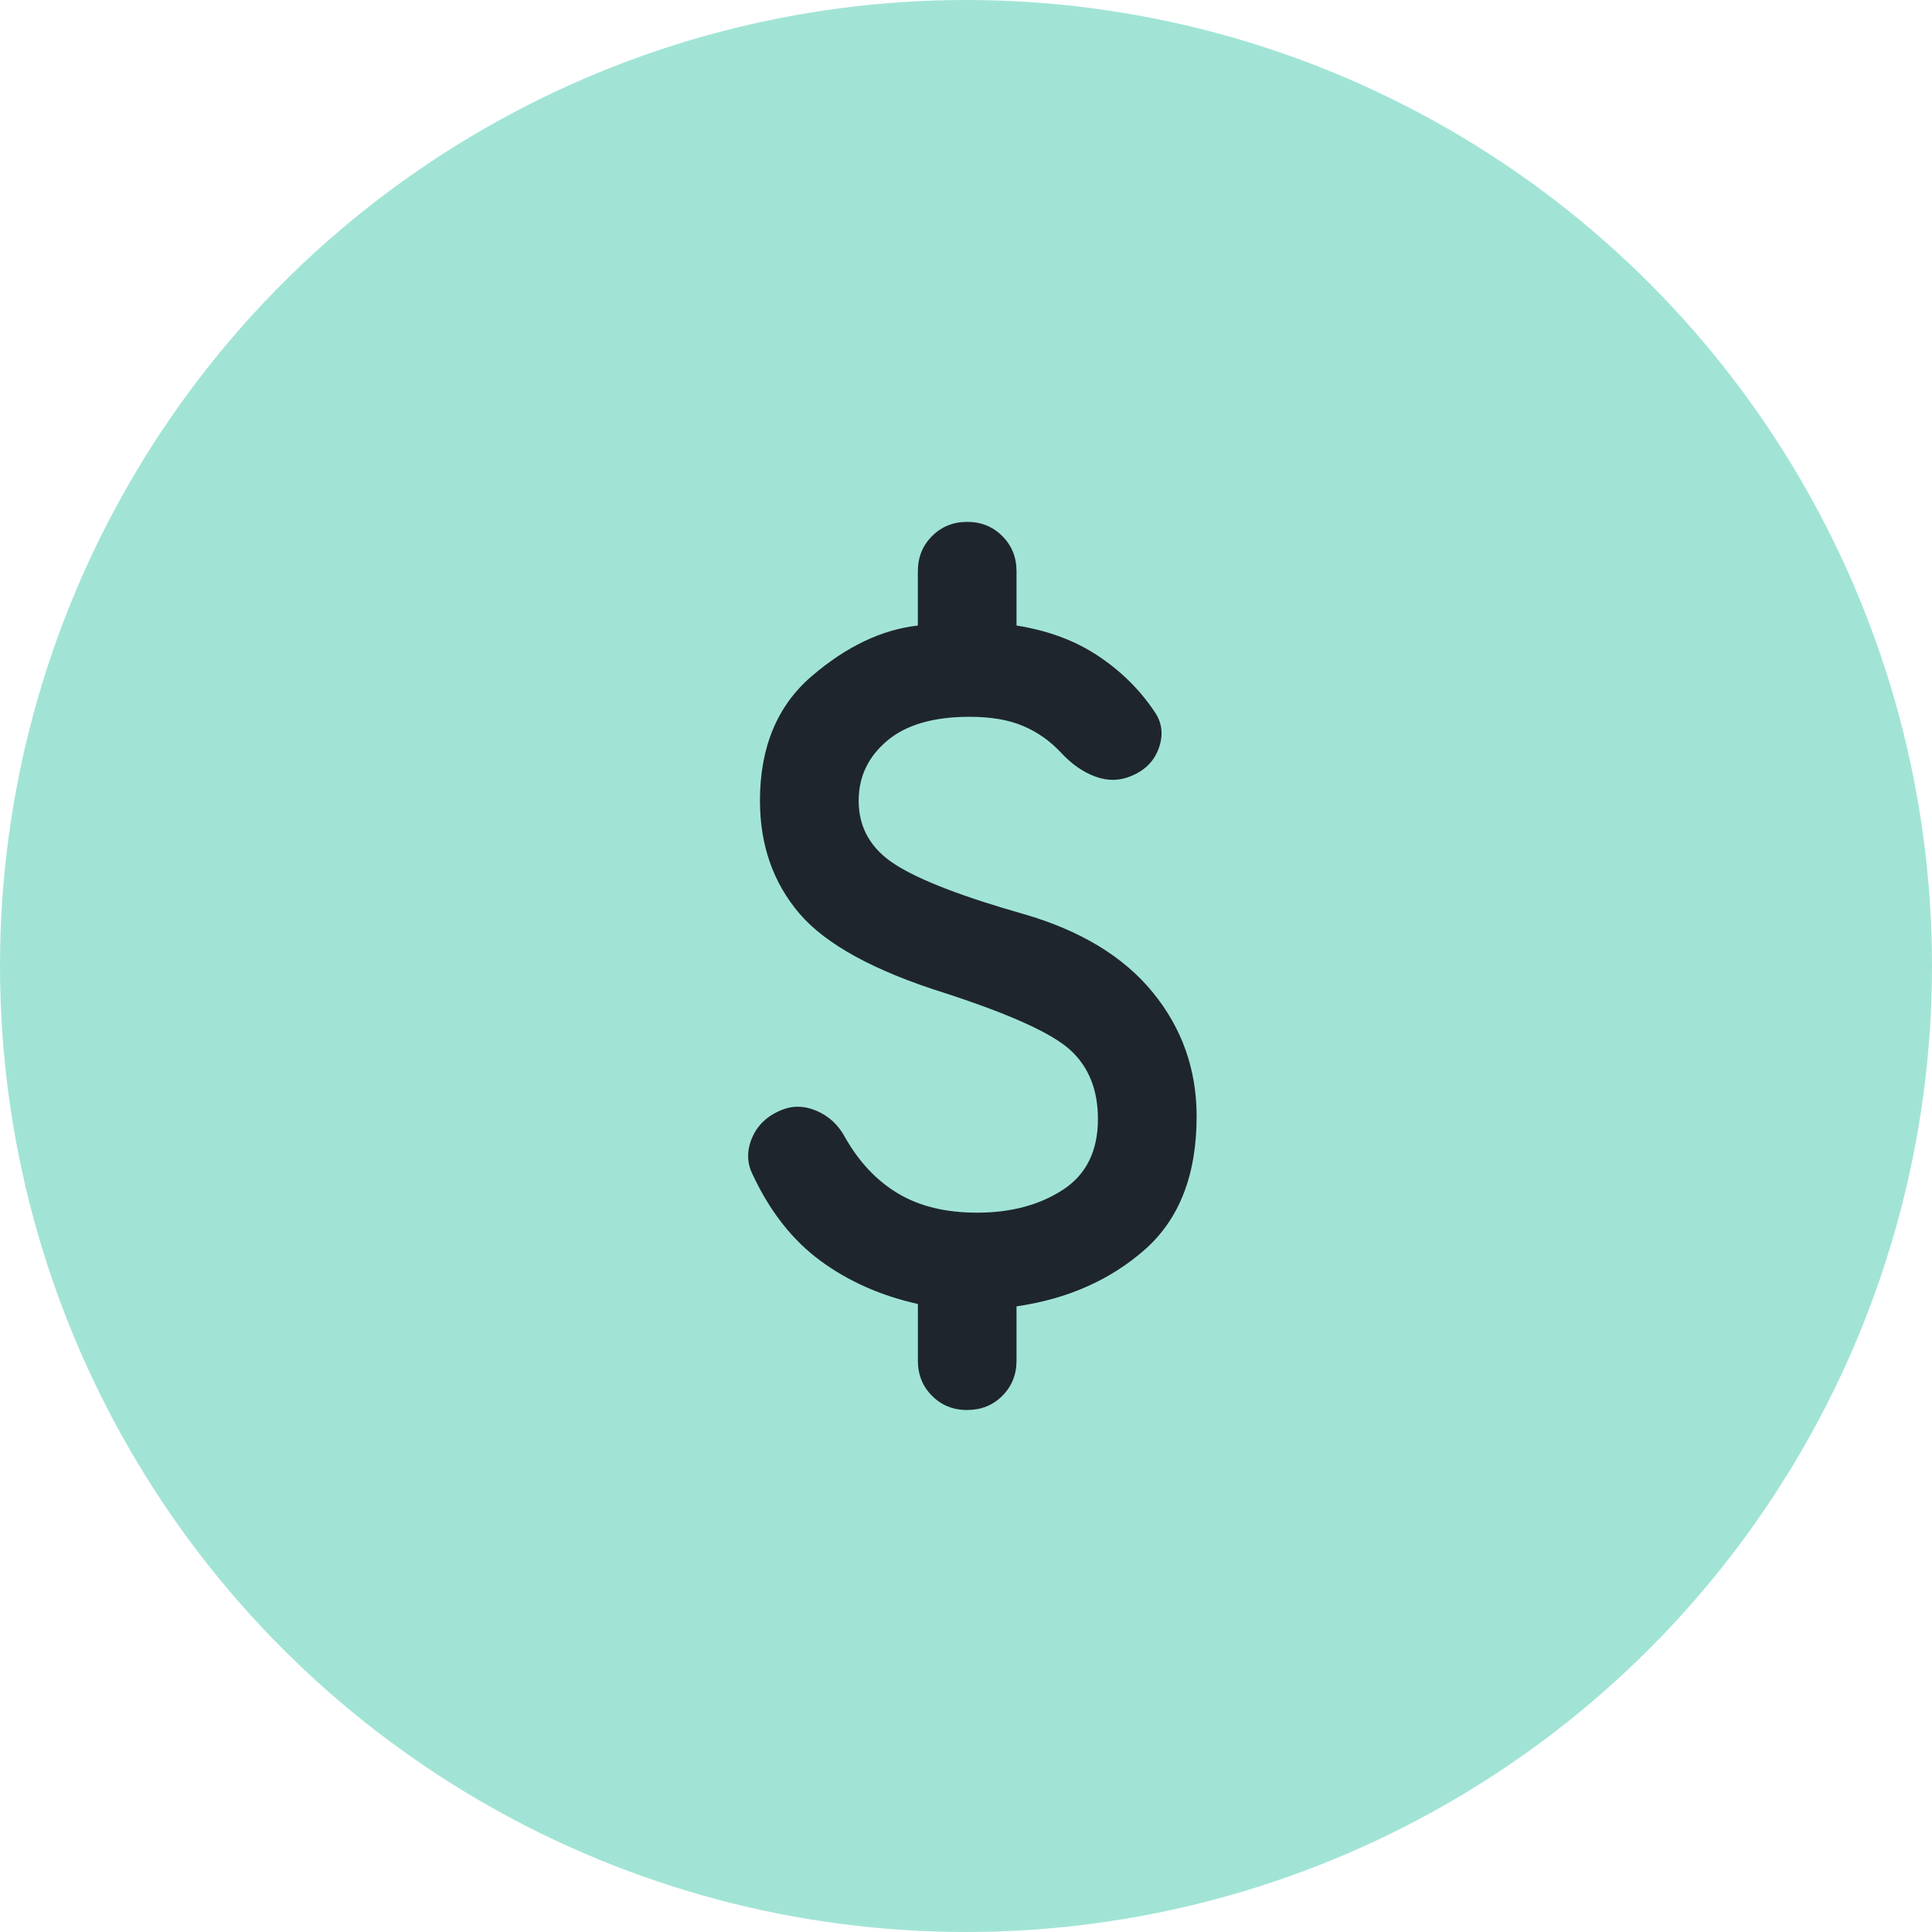
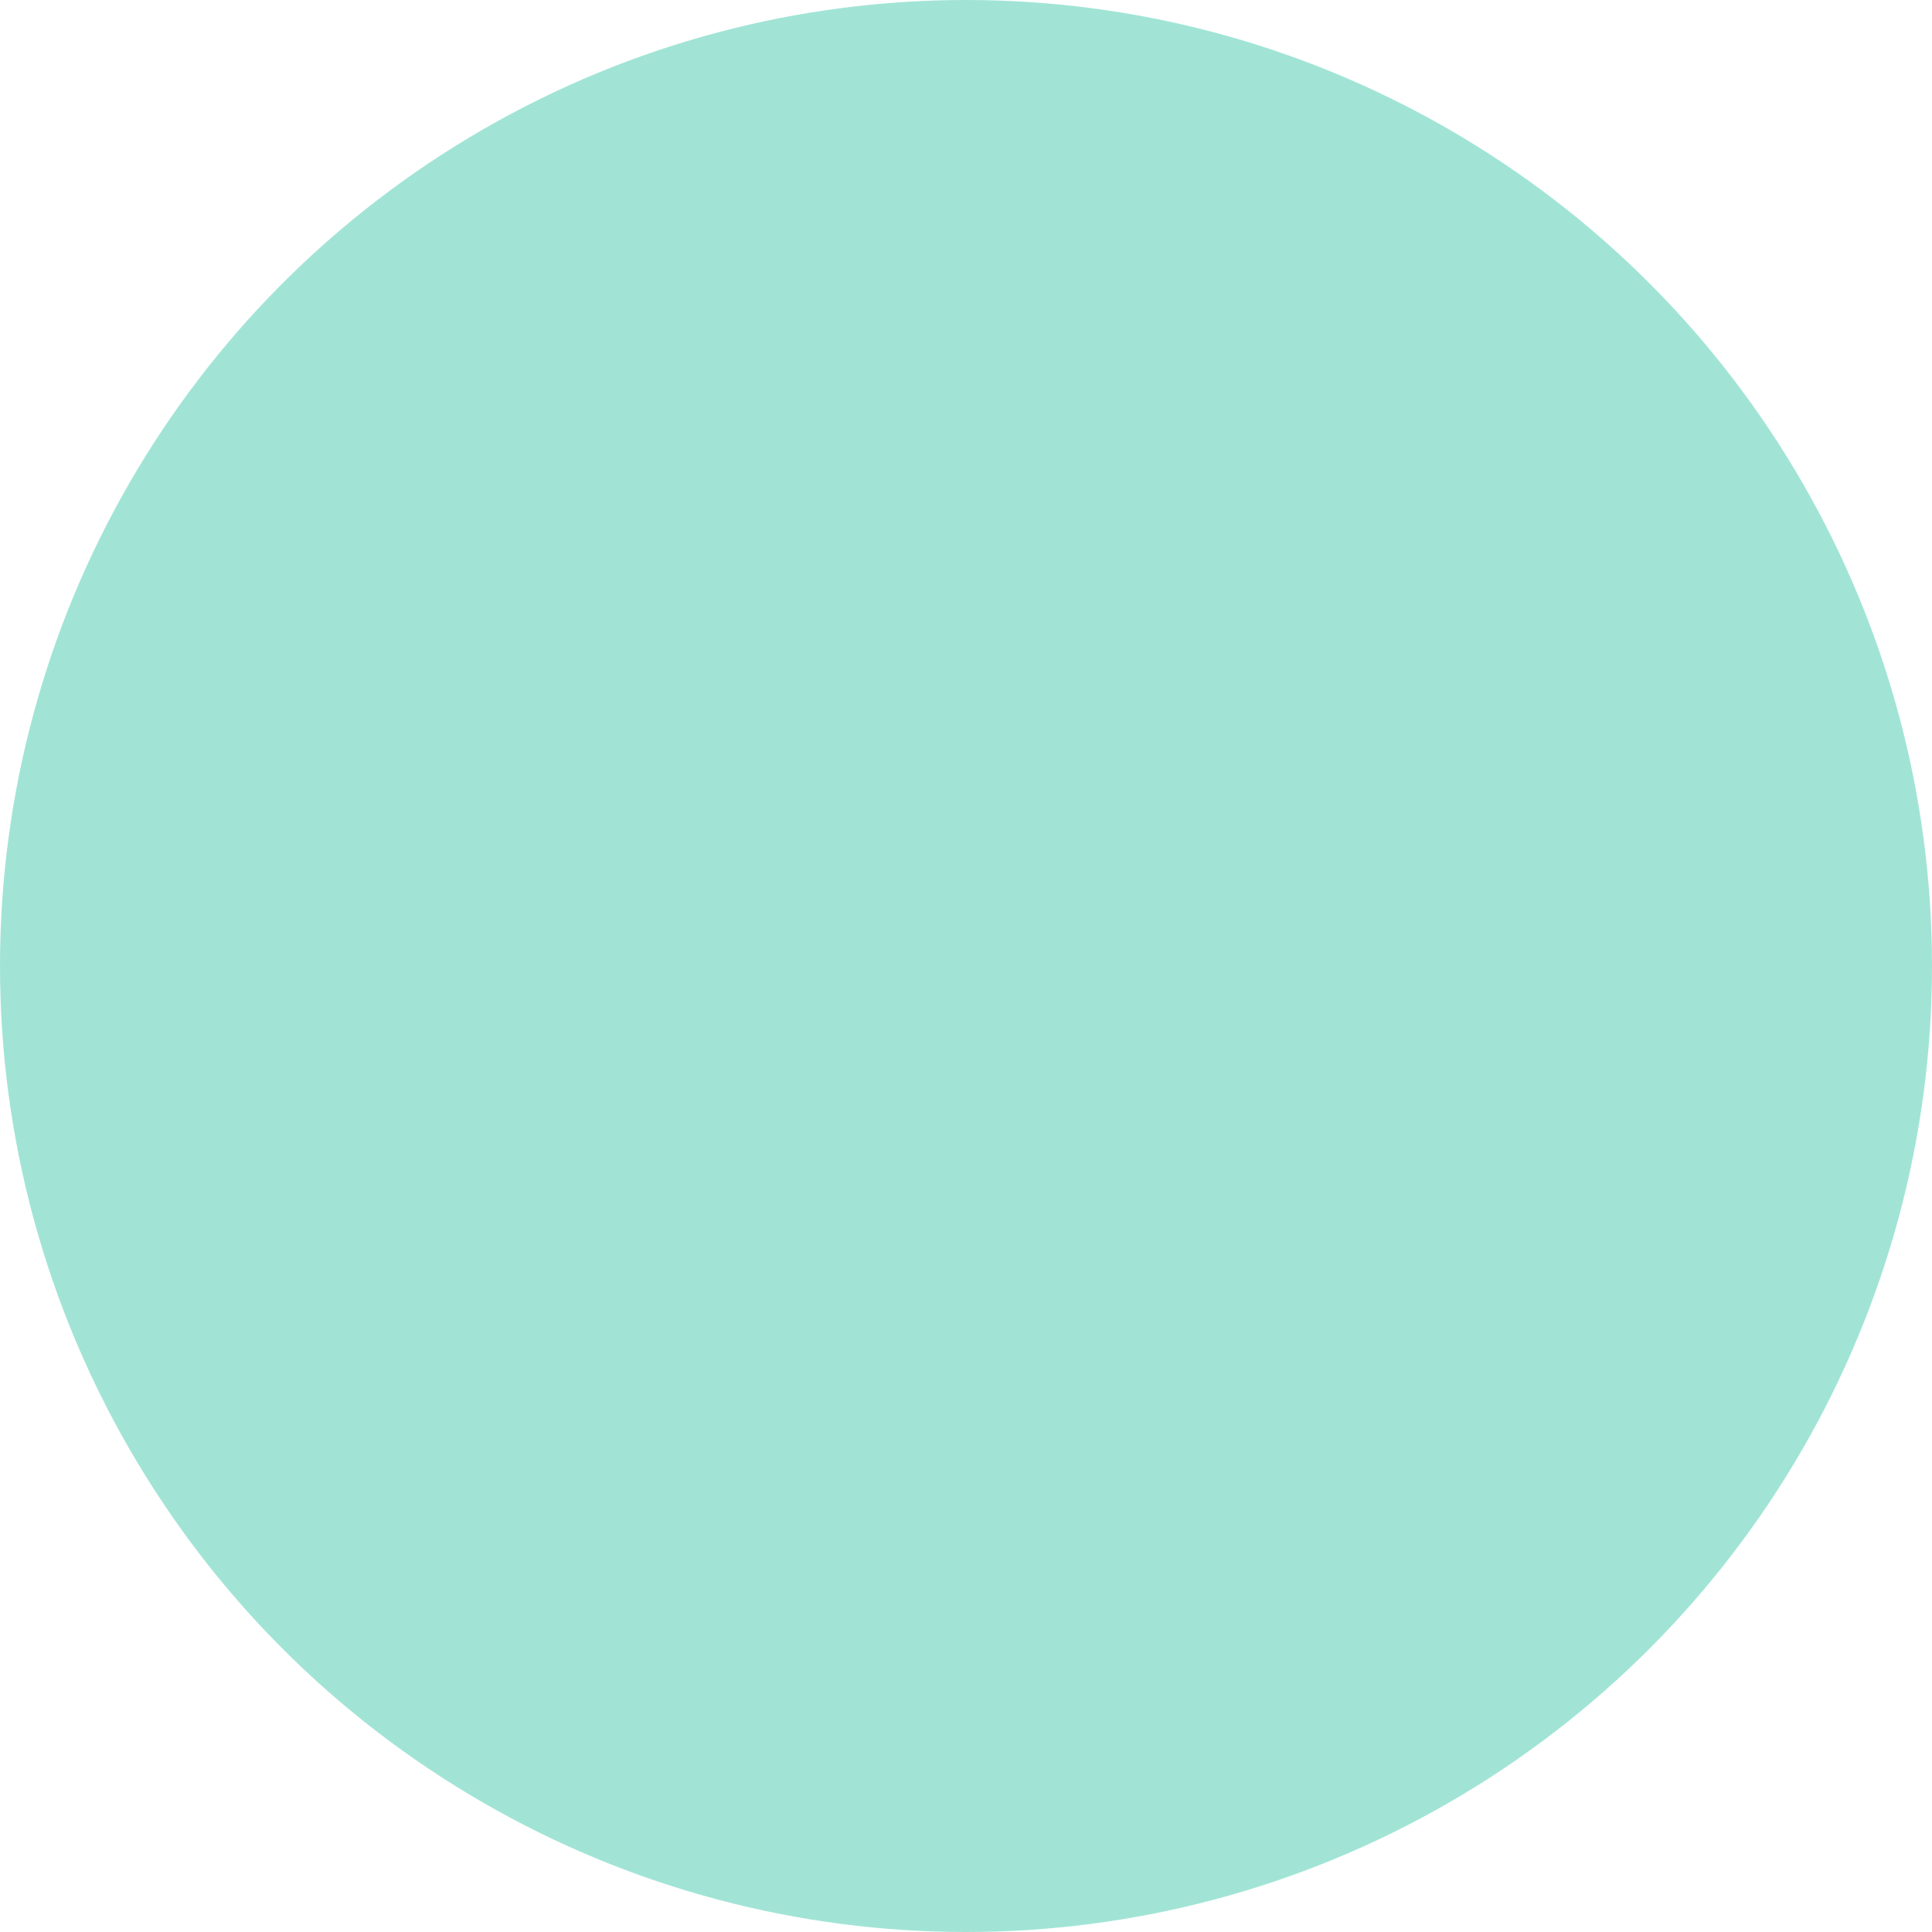
<svg xmlns="http://www.w3.org/2000/svg" id="uuid-c560709b-4b17-41f4-bdf9-4c1a8abfd70b" data-name="Layer 1" viewBox="0 0 62 62">
  <defs>
    <style>
      .uuid-0dc8106d-101b-4a4c-97a6-554e4f56ac0e {
        fill: #a1e4d6;
      }

      .uuid-0dc8106d-101b-4a4c-97a6-554e4f56ac0e, .uuid-67f60e1c-7446-4c4a-a2f4-f45334b59842 {
        stroke-width: 0px;
      }

      .uuid-67f60e1c-7446-4c4a-a2f4-f45334b59842 {
        fill: #1f252d;
      }
    </style>
  </defs>
  <circle class="uuid-0dc8106d-101b-4a4c-97a6-554e4f56ac0e" cx="31" cy="31" r="31" />
-   <path class="uuid-67f60e1c-7446-4c4a-a2f4-f45334b59842" d="M31.039,45.25c-.449,0-.825-.151-1.128-.455-.303-.303-.455-.679-.455-1.128v-1.821c-1.188-.264-2.23-.726-3.127-1.386-.897-.66-1.623-1.583-2.177-2.771-.185-.37-.191-.759-.02-1.168.172-.409.482-.706.93-.891.369-.158.752-.151,1.148.02.396.171.699.455.91.851.449.791,1.016,1.392,1.702,1.801.686.409,1.53.614,2.533.614,1.082,0,1.999-.244,2.751-.732.752-.488,1.128-1.247,1.128-2.276,0-.924-.29-1.656-.871-2.197-.581-.541-1.926-1.155-4.037-1.841-2.269-.712-3.826-1.563-4.671-2.553-.844-.99-1.267-2.197-1.267-3.622,0-1.715.554-3.048,1.663-3.998,1.108-.95,2.243-1.491,3.404-1.623v-1.742c0-.449.152-.825.455-1.128.303-.304.679-.456,1.128-.456s.825.152,1.128.456c.303.303.455.679.455,1.128v1.742c1.003.158,1.874.481,2.612.97s1.346,1.089,1.821,1.801c.237.343.284.726.139,1.148-.145.422-.442.726-.891.91-.369.158-.752.165-1.148.02s-.765-.402-1.108-.772-.746-.653-1.207-.851c-.462-.198-1.036-.297-1.722-.297-1.161,0-2.045.257-2.652.772-.607.515-.91,1.154-.91,1.92,0,.871.396,1.557,1.188,2.058.792.501,2.164,1.029,4.117,1.583,1.821.528,3.2,1.366,4.136,2.513.937,1.148,1.405,2.474,1.405,3.978,0,1.873-.554,3.298-1.663,4.275-1.108.976-2.481,1.583-4.117,1.821v1.742c0,.449-.152.825-.455,1.128-.303.304-.679.455-1.128.455Z" />
</svg>